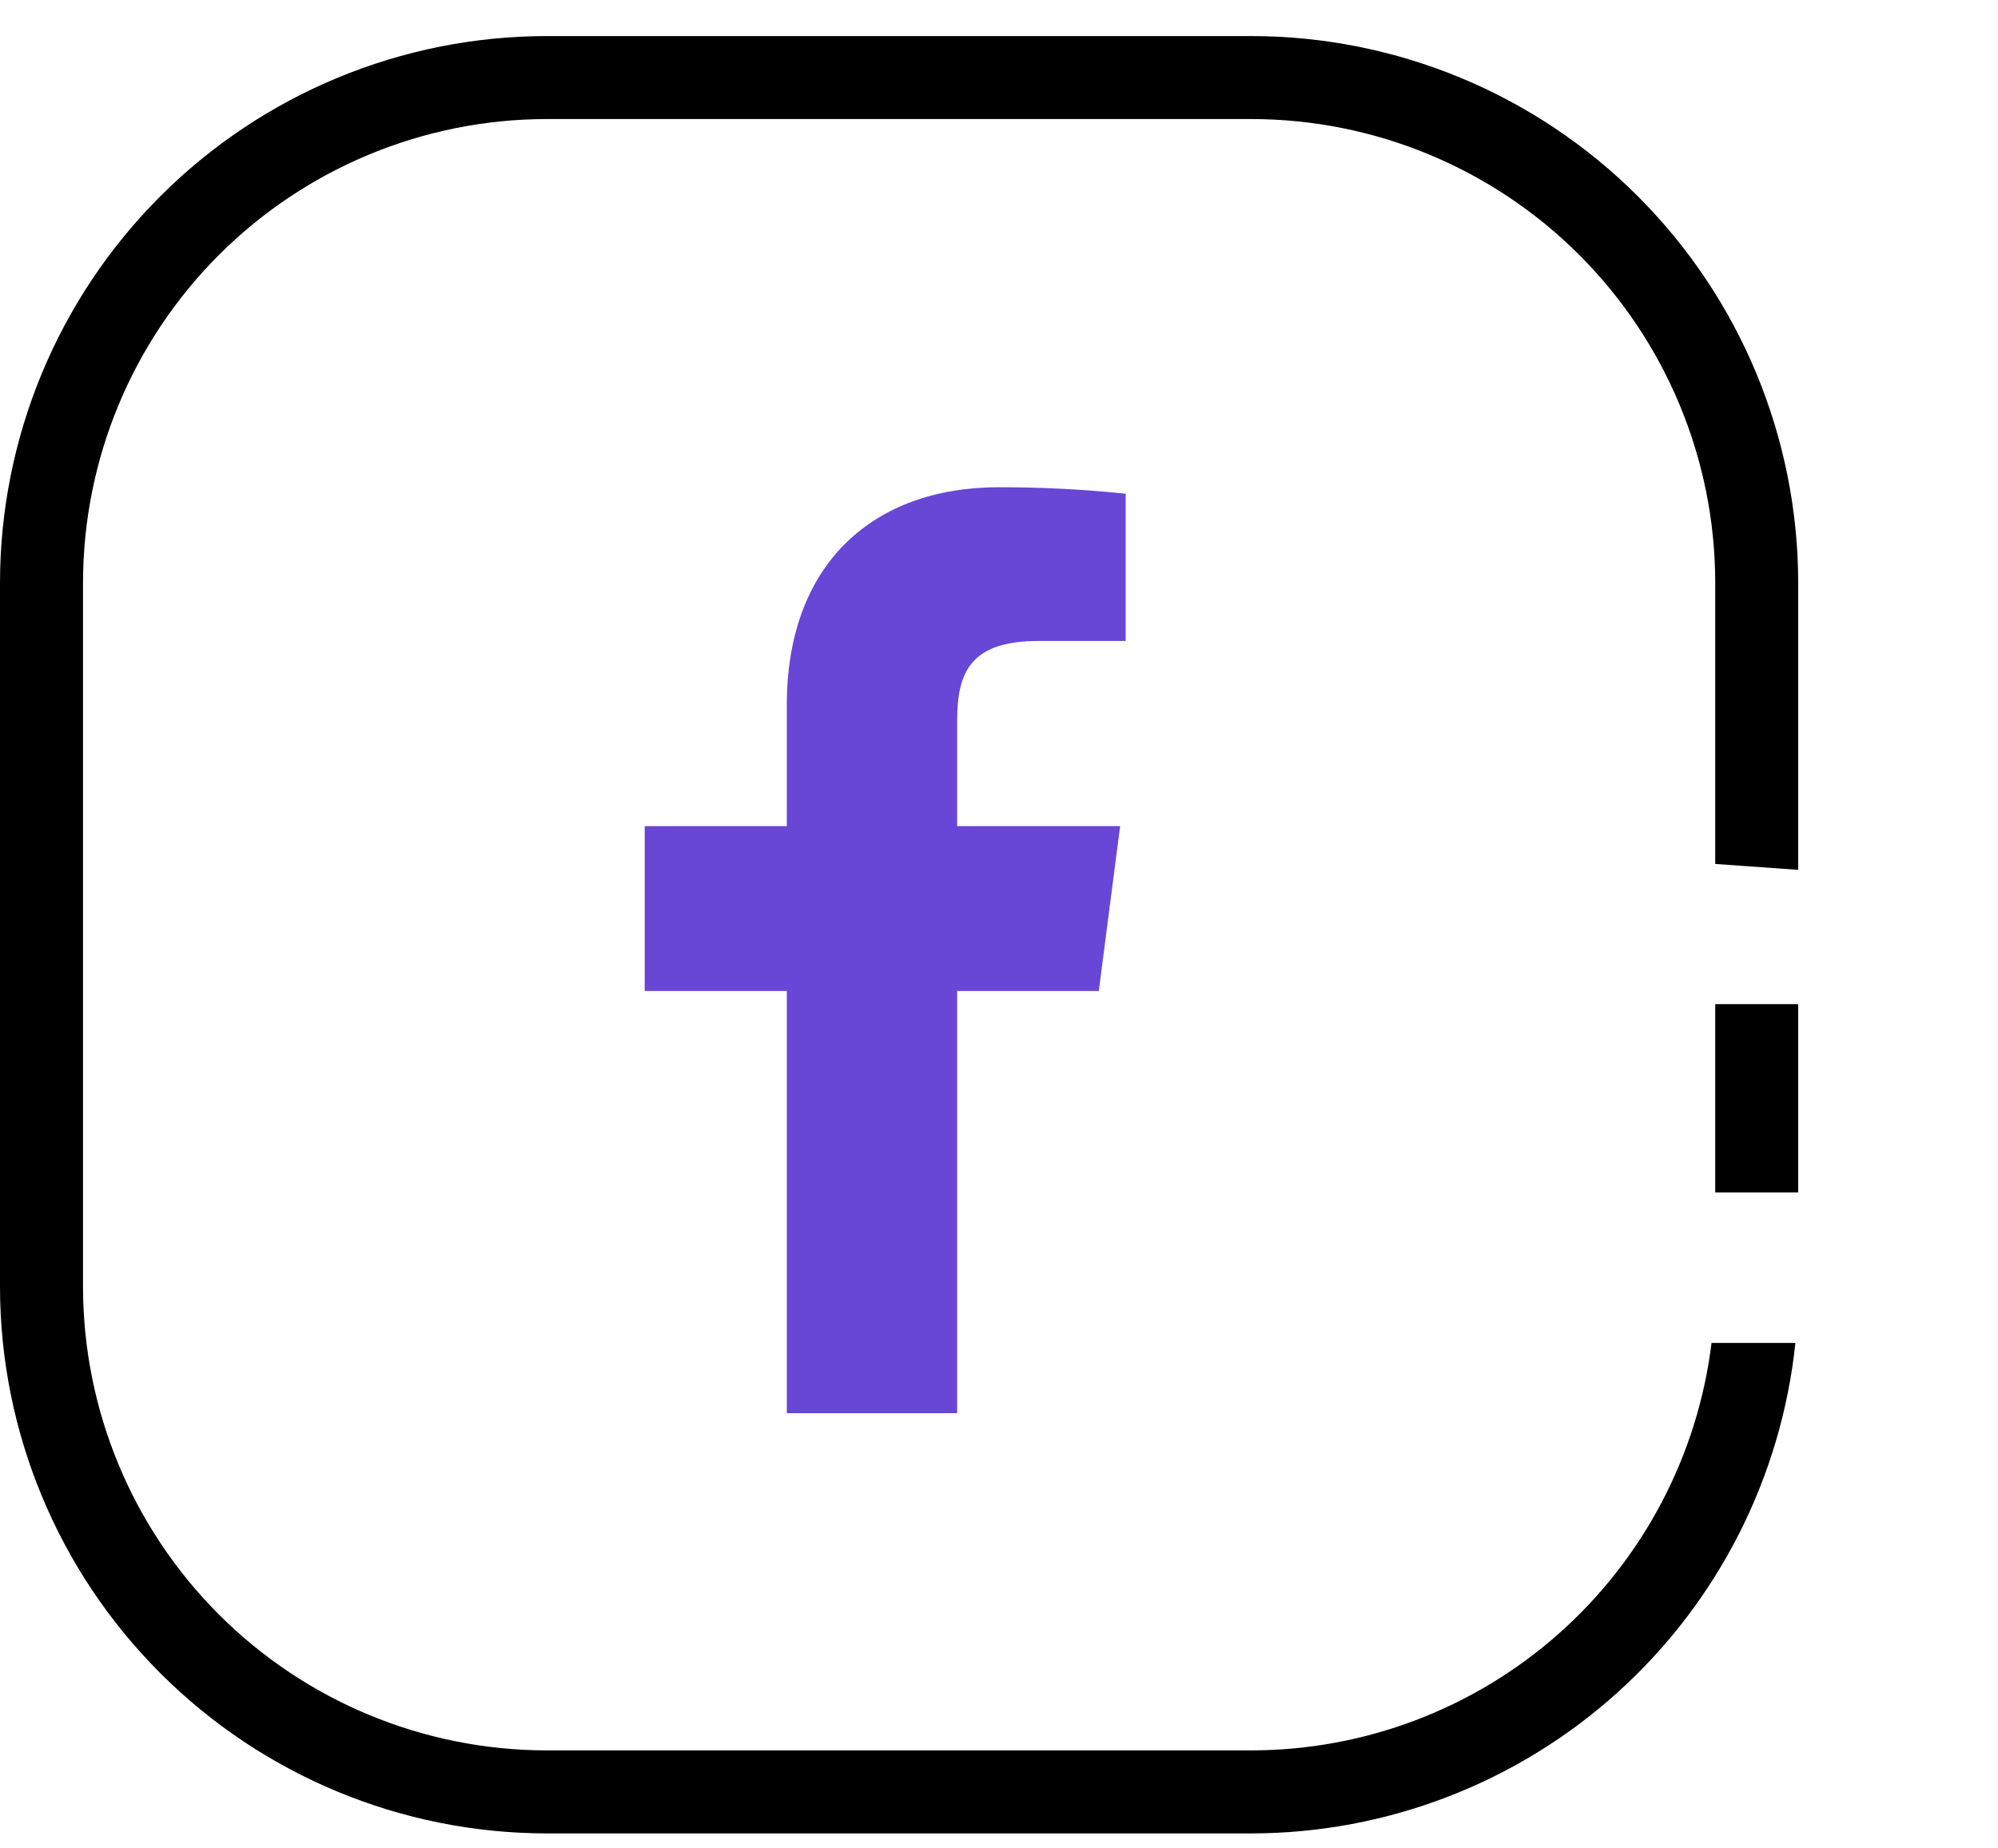
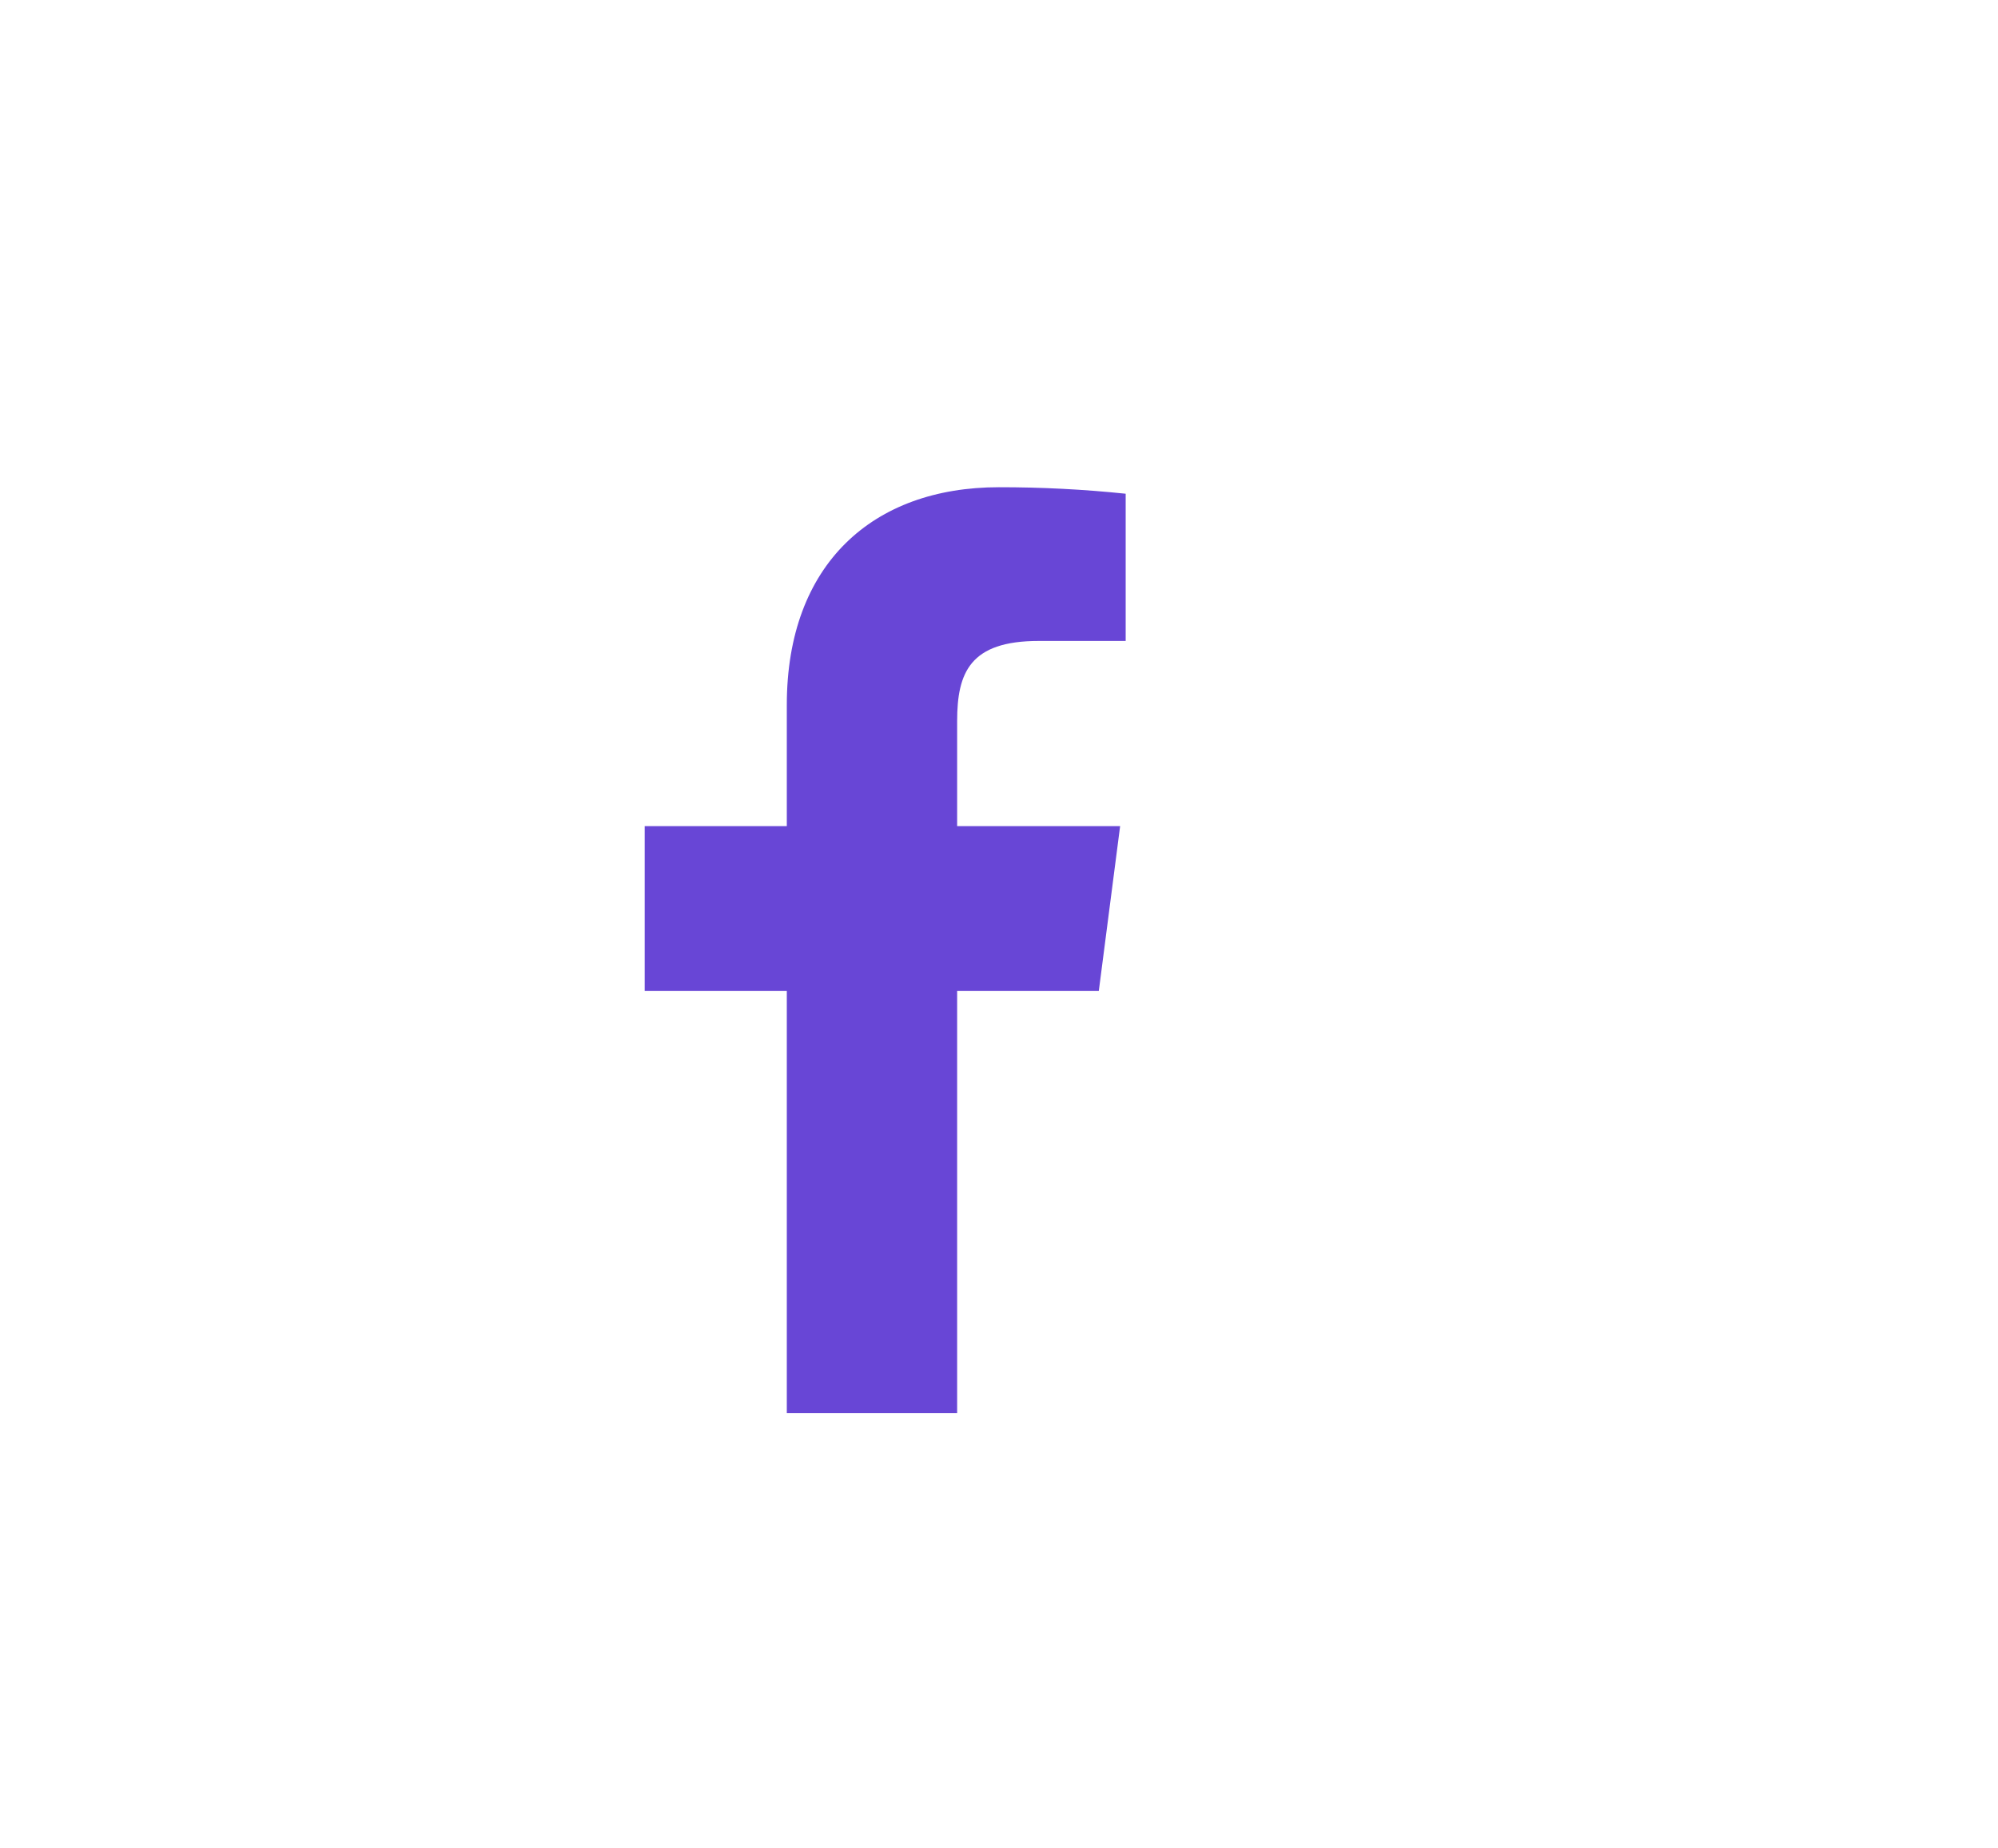
<svg xmlns="http://www.w3.org/2000/svg" width="40" height="37" viewBox="0 0 40 37" fill="none">
-   <path d="M0 11.66V25.763C0.004 28.663 1.159 31.444 3.211 33.494C5.262 35.544 8.043 36.697 10.944 36.7H25.057C27.764 36.696 30.373 35.691 32.383 33.879C34.393 32.066 35.661 29.574 35.944 26.882H34.265C33.989 29.13 32.9 31.201 31.205 32.703C29.509 34.205 27.323 35.035 25.057 35.038H10.944C8.484 35.036 6.125 34.059 4.384 32.32C2.644 30.581 1.665 28.222 1.662 25.762V11.659C1.665 9.199 2.644 6.841 4.384 5.102C6.125 3.363 8.484 2.385 10.944 2.383H25.057C27.517 2.385 29.876 3.363 31.616 5.102C33.356 6.841 34.336 9.199 34.339 11.659V17.294L36 17.412V11.658C35.995 8.758 34.841 5.978 32.789 3.928C30.738 1.878 27.957 0.724 25.056 0.722H10.944C8.043 0.724 5.262 1.877 3.21 3.928C1.159 5.978 0.004 8.759 0 11.66ZM34.339 20.1V23.869H36V20.1H34.339Z" fill="black" />
  <path d="M20.794 12.83H22.536V9.883C21.692 9.795 20.845 9.752 19.997 9.753C17.476 9.753 15.752 11.292 15.752 14.109V16.537H12.907V19.837H15.752V28.288H19.162V19.837H21.998L22.425 16.537H19.162V14.434C19.162 13.46 19.422 12.83 20.794 12.83Z" fill="#6846D6" />
</svg>